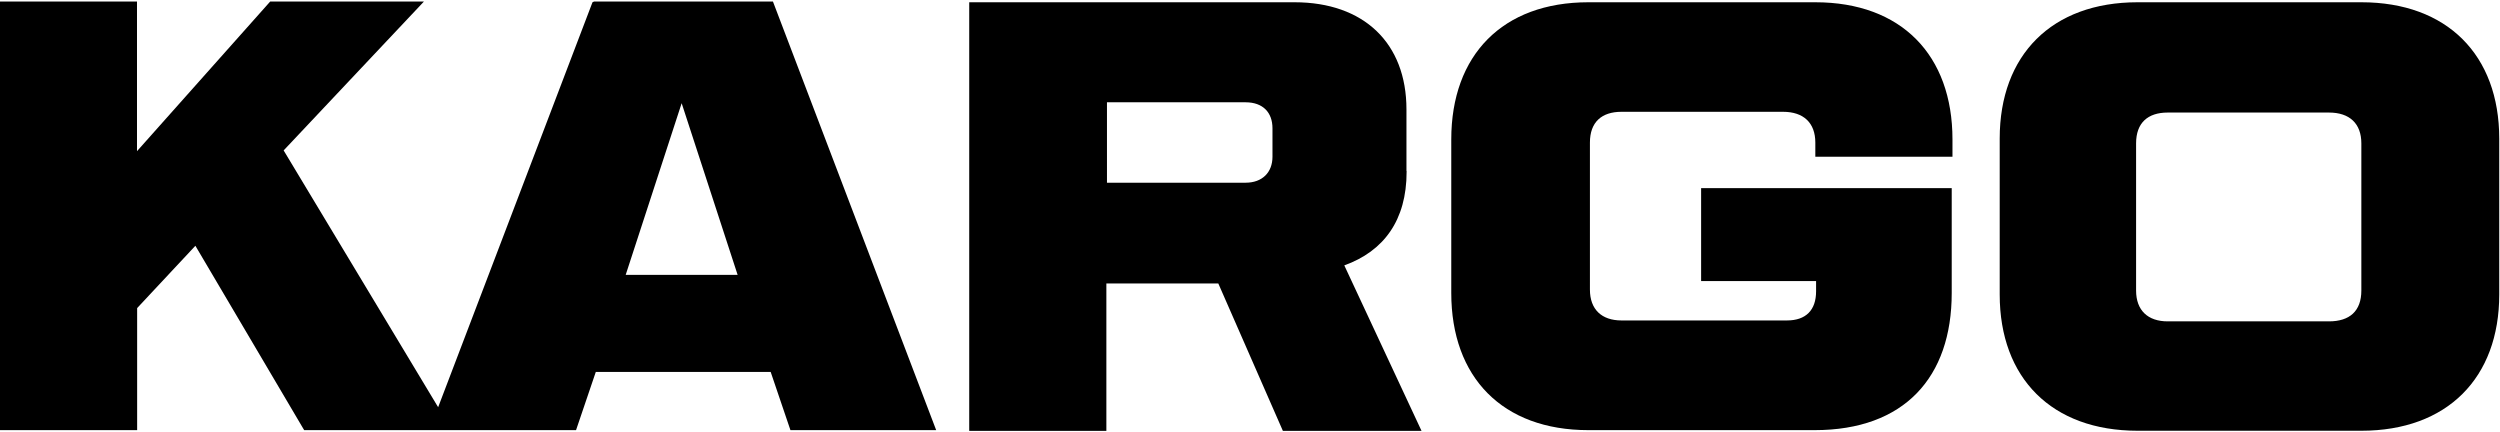
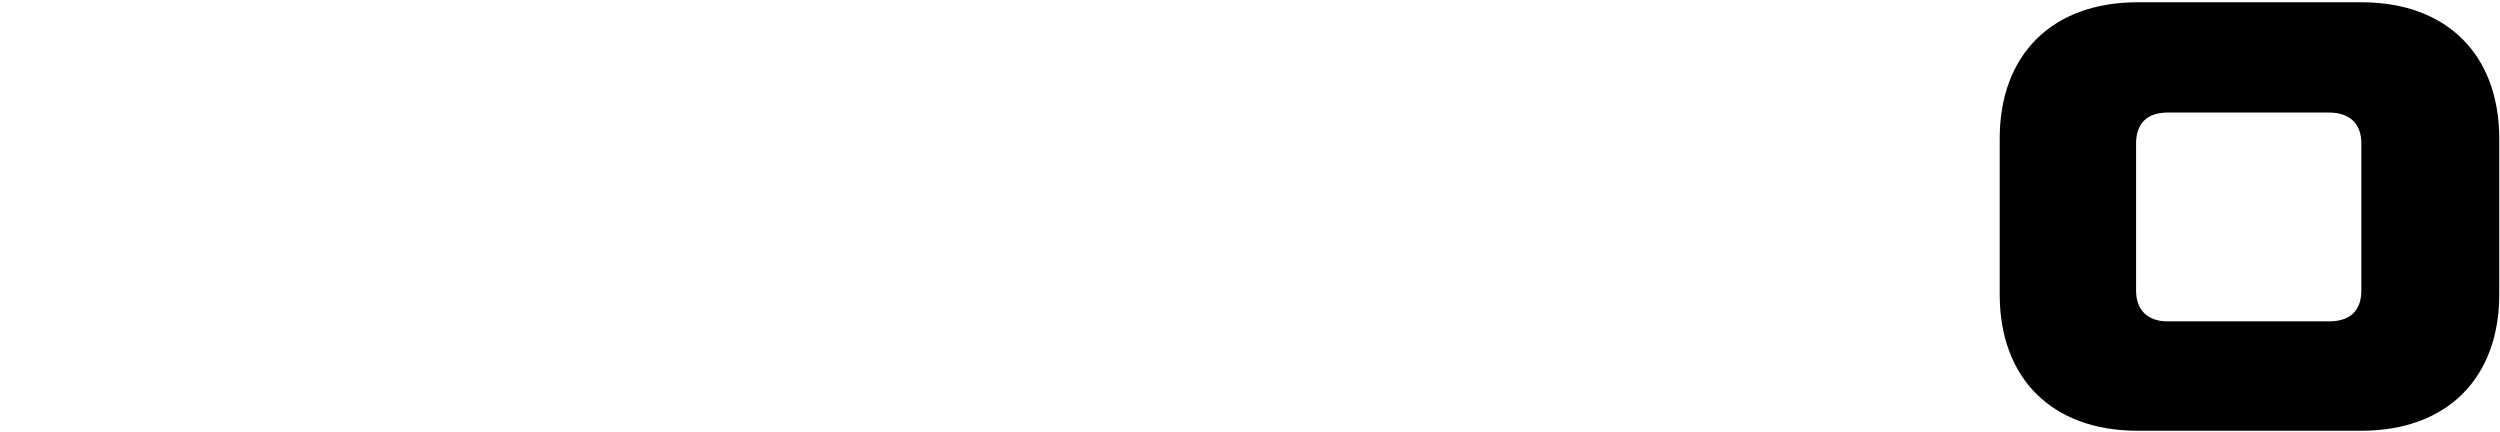
<svg xmlns="http://www.w3.org/2000/svg" version="1.1" id="Ebene_1" x="0px" y="0px" width="1657px" height="286px" viewBox="0 0 1657 286" style="enable-background:new 0 0 1657 286;" xml:space="preserve">
-   <path d="M392.7,1.5L290.4,269.9L188,99.7L281,1H179.1l-88.3,99.2V1H0v284.1h90.9v-80.9l38.6-41.3l72.1,122.2h180.2l13.1-38.6h115.9  l13.1,38.6h96.6L512.3,1H393.8L392.7,1.5z M414.7,182.2l37.1-113.8l37.1,113.8H414.7z" />
-   <path d="M932.2,113.3V72.5c0-43.9-28.2-71-74.2-71H642.4v284.1h90.9v-97.7h74.2l42.8,97.7h91.9l-51.2-109.7  c26.1-9.4,41.3-29.8,41.3-62.1V113.3z M843.4,103.9c0,10.4-6.8,17.2-17.8,17.2h-91.9V67.8h91.9c11.5,0,17.8,6.8,17.8,17.2V103.9z" />
-   <path d="M1202.7,1.5h-149.9c-56.9,0-90.9,35-90.9,90.9v101.8c0,55.9,33.9,90.9,90.9,90.9h149.9c59.5,0,90.9-35,90.9-90.9v-69.5  h-166.1v61.6h76.2v6.8c0,12.5-6.8,19.3-19.3,19.3h-109.7c-13.1,0-20.9-7.3-20.9-20.4V94.5c0-13.6,7.8-20.4,20.9-20.4h107.1  c13.6,0,21.4,7.3,21.4,20.4v9.4h90.9V92.4c0-55.9-33.9-90.9-90.9-90.9H1202.7z" />
  <path d="M1565.1,1.5h-148.3c-56.9,0-91.4,35-91.4,90.3v103.4c0,55.4,34.5,90.3,91.4,90.3h148.3c56.9,0,91.4-35,91.4-90.3V91.9  C1656.5,36.5,1622,1.5,1565.1,1.5z M1565.1,192.6c0,13.6-7.8,20.4-21.4,20.4h-107c-13.1,0-20.9-7.3-20.9-20.4V95  c0-13.6,7.8-20.4,20.9-20.4h107c13.6,0,21.4,7.3,21.4,20.4V192.6z" />
</svg>